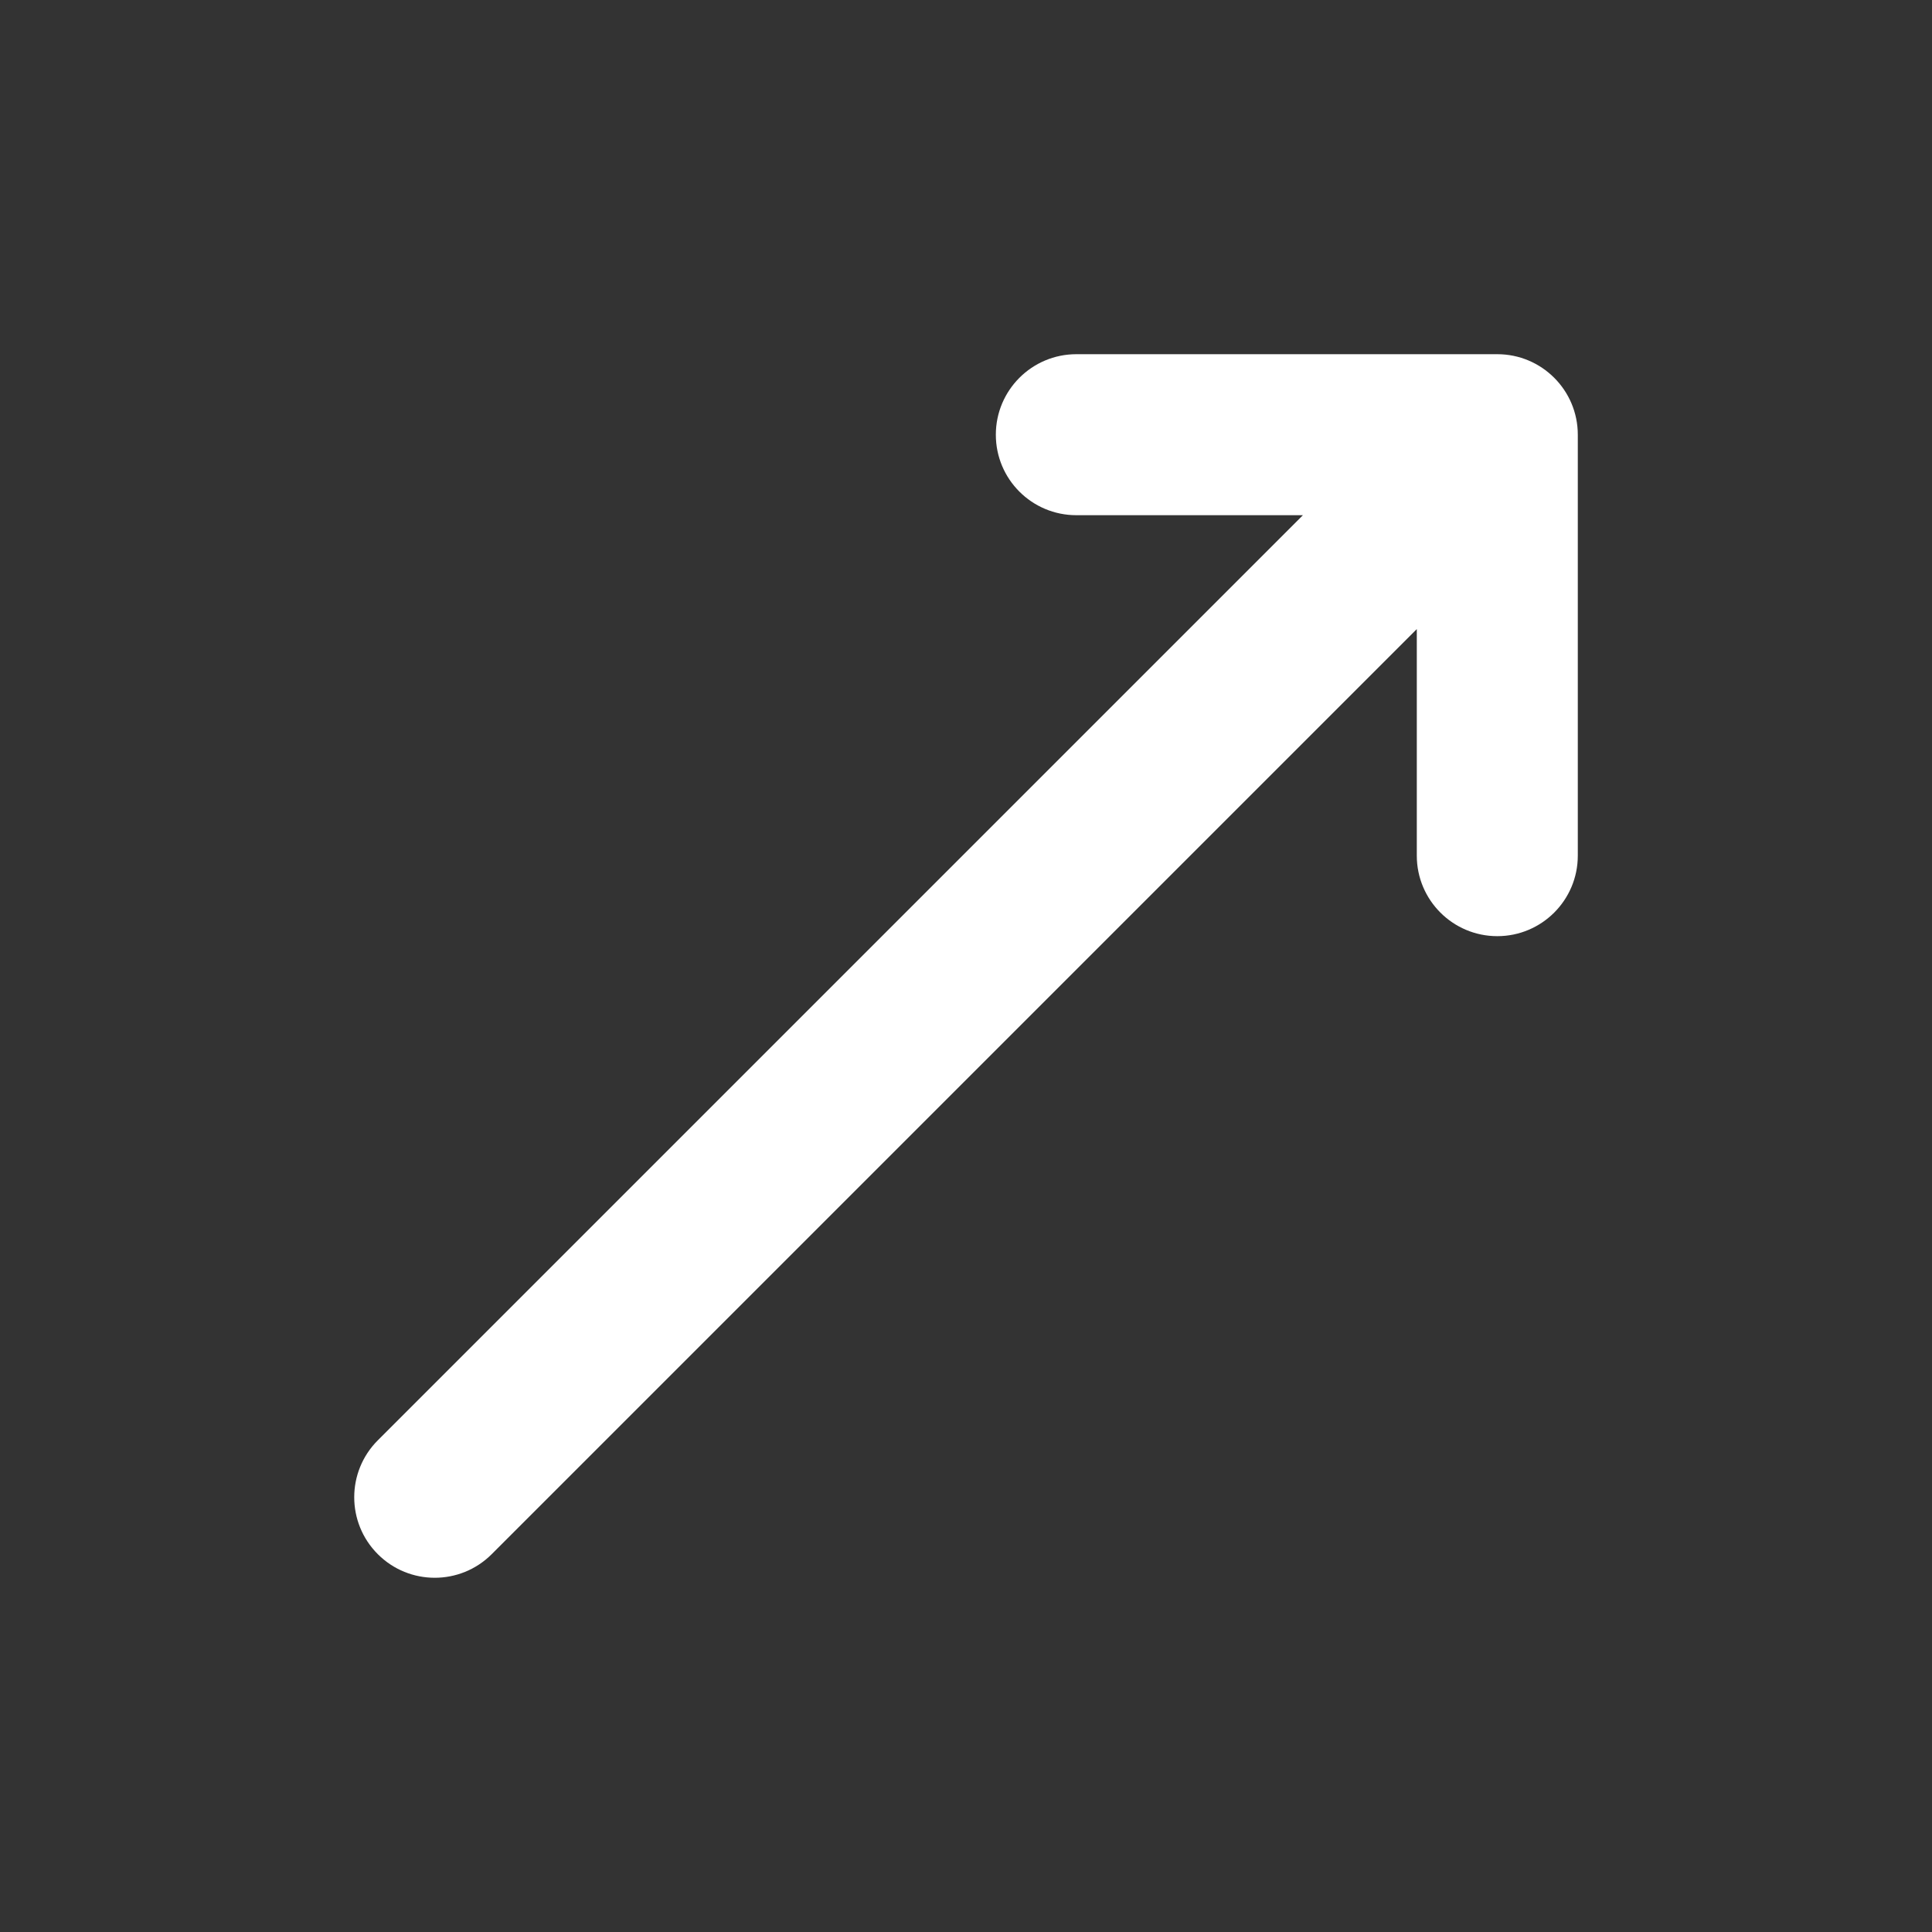
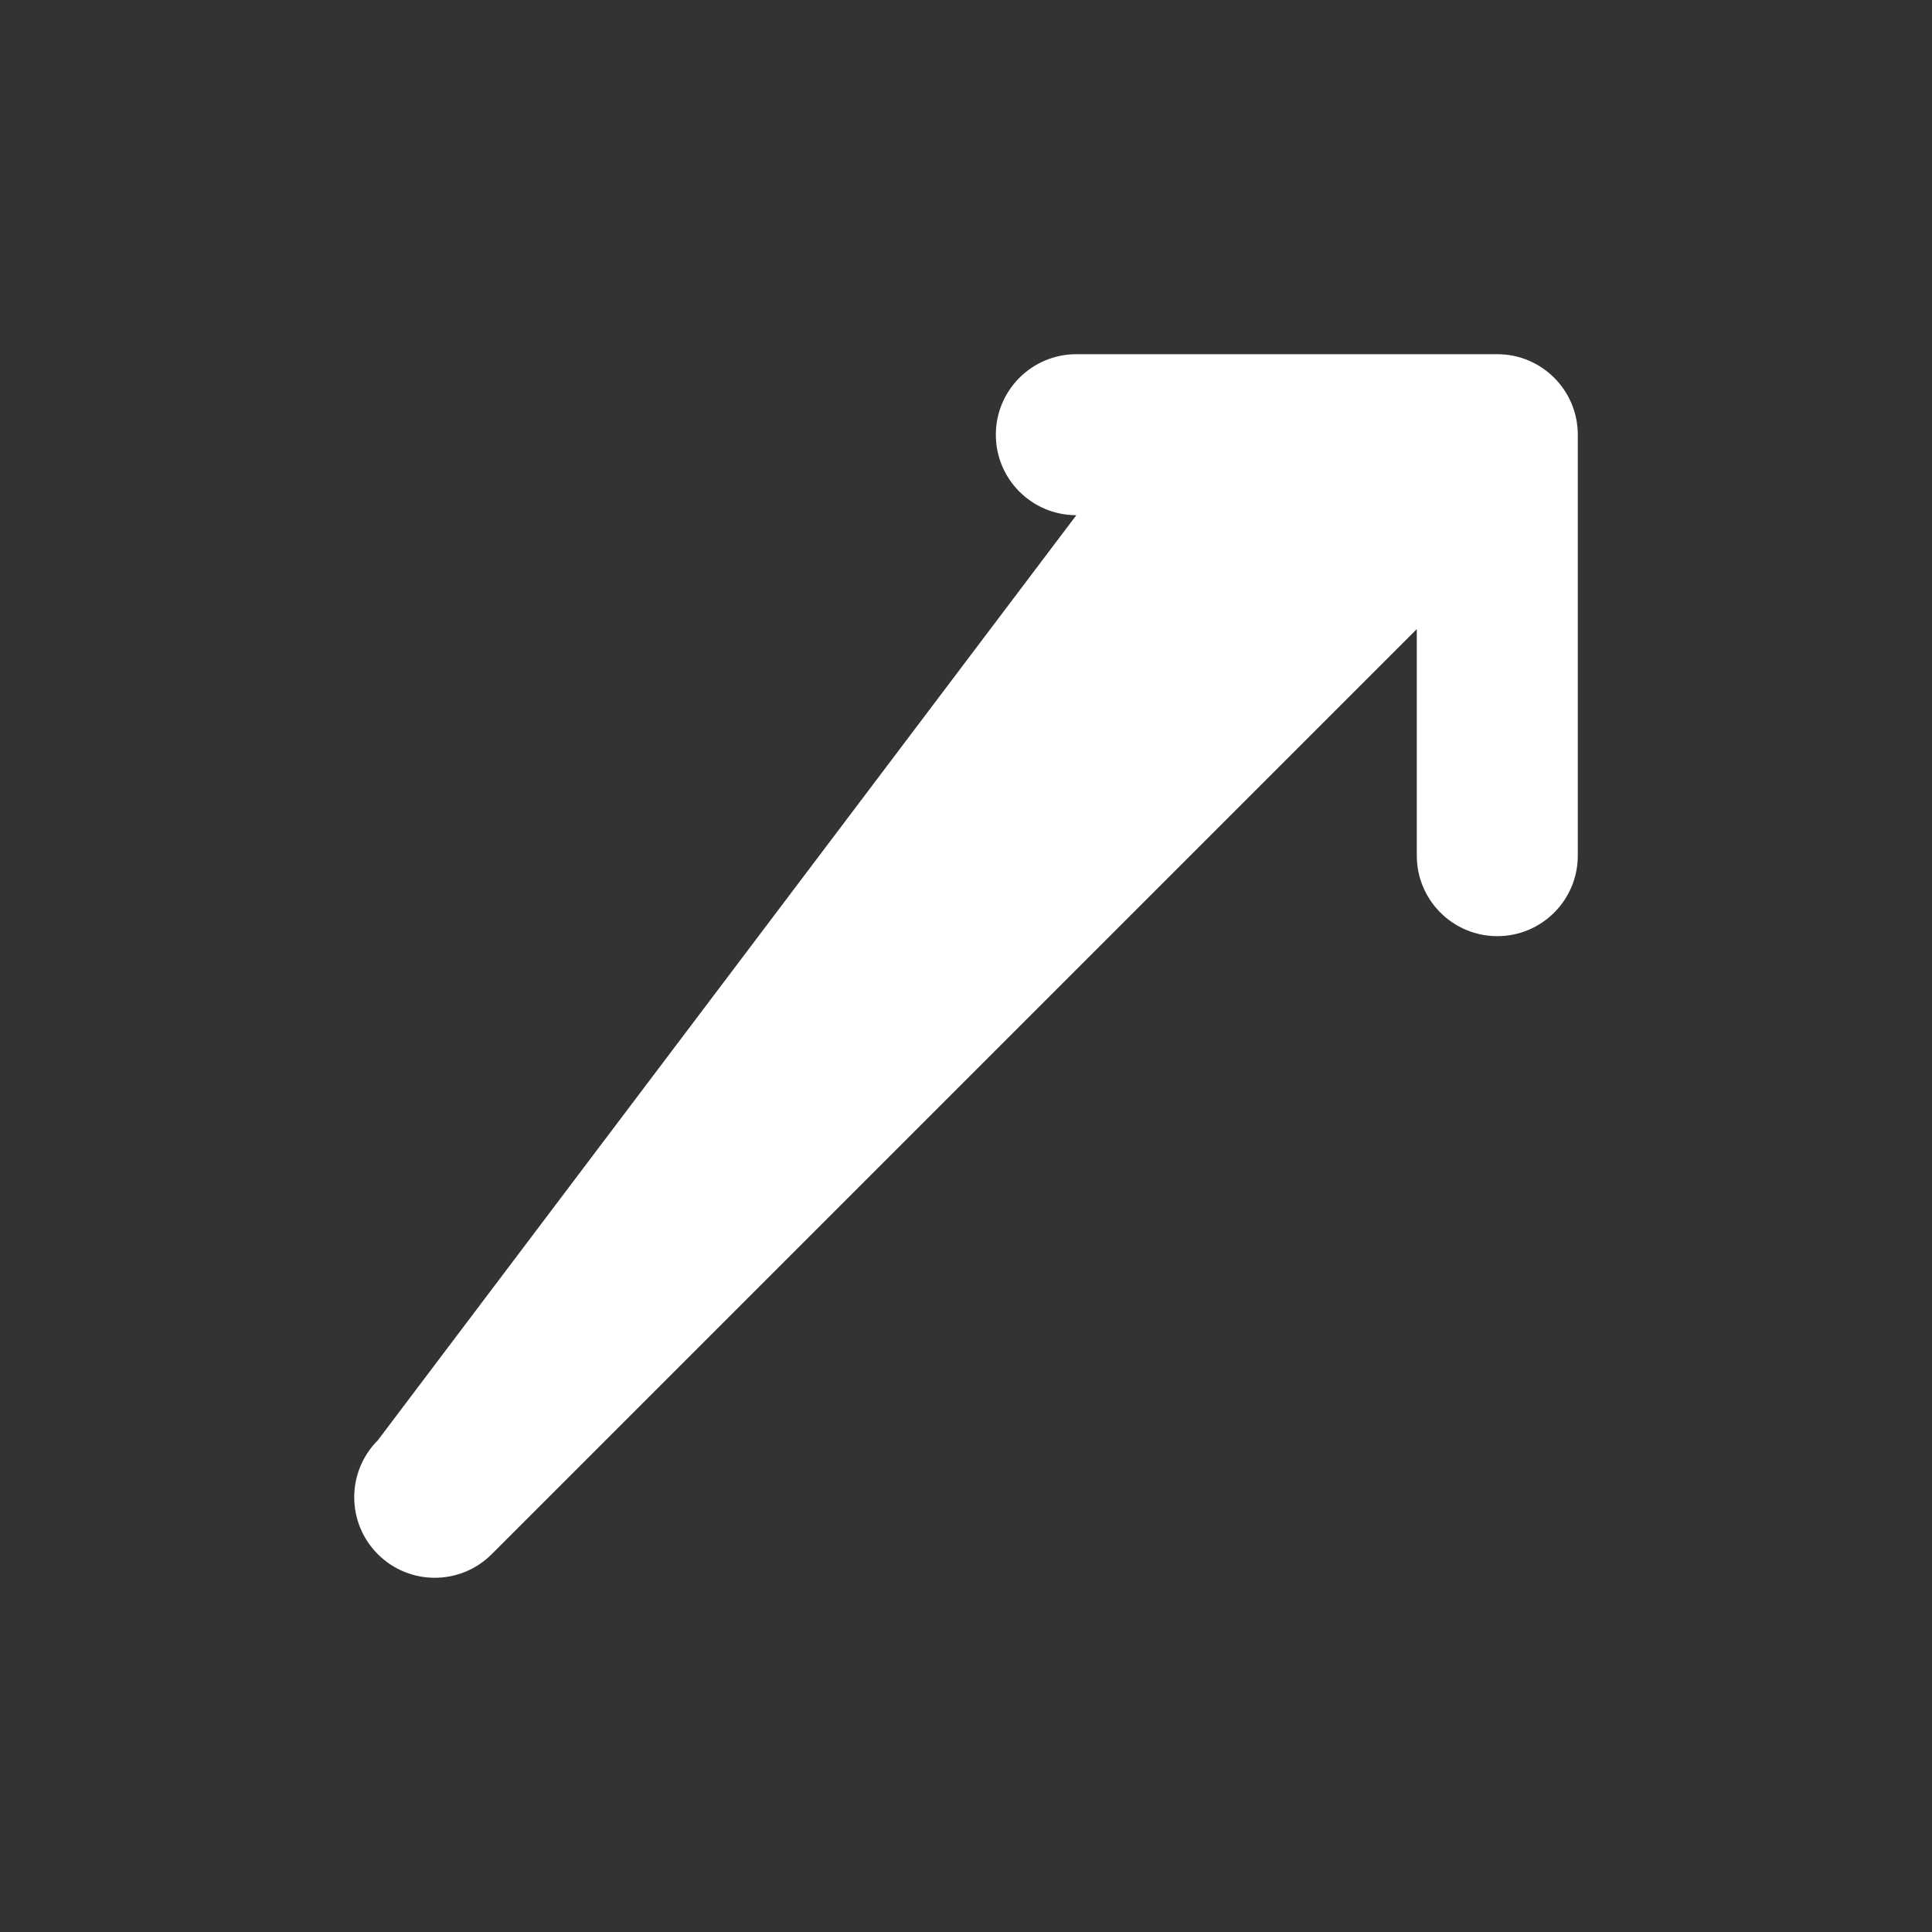
<svg xmlns="http://www.w3.org/2000/svg" width="18" height="18" viewBox="0 0 18 18" fill="none">
  <rect x="0" y="0" width="18" height="18" fill="#333333" stroke="none" />
-   <path fill-rule="evenodd" clip-rule="evenodd" d="M3.52 14.48C3.227 14.187 3.227 13.712 3.52 13.419L12.139 4.8L10.028 4.8C9.614 4.8 9.278 4.465 9.278 4.05C9.278 3.636 9.614 3.3 10.028 3.3H13.95C14.364 3.3 14.7 3.636 14.7 4.05L14.7 7.972C14.7 8.386 14.364 8.722 13.95 8.722C13.536 8.722 13.2 8.386 13.2 7.972L13.2 5.861L4.581 14.48C4.288 14.773 3.813 14.773 3.52 14.48Z" fill="white" />
+   <path fill-rule="evenodd" clip-rule="evenodd" d="M3.52 14.48C3.227 14.187 3.227 13.712 3.52 13.419L10.028 4.8C9.614 4.8 9.278 4.465 9.278 4.05C9.278 3.636 9.614 3.3 10.028 3.3H13.95C14.364 3.3 14.7 3.636 14.7 4.05L14.7 7.972C14.7 8.386 14.364 8.722 13.95 8.722C13.536 8.722 13.2 8.386 13.2 7.972L13.2 5.861L4.581 14.48C4.288 14.773 3.813 14.773 3.52 14.48Z" fill="white" />
</svg>